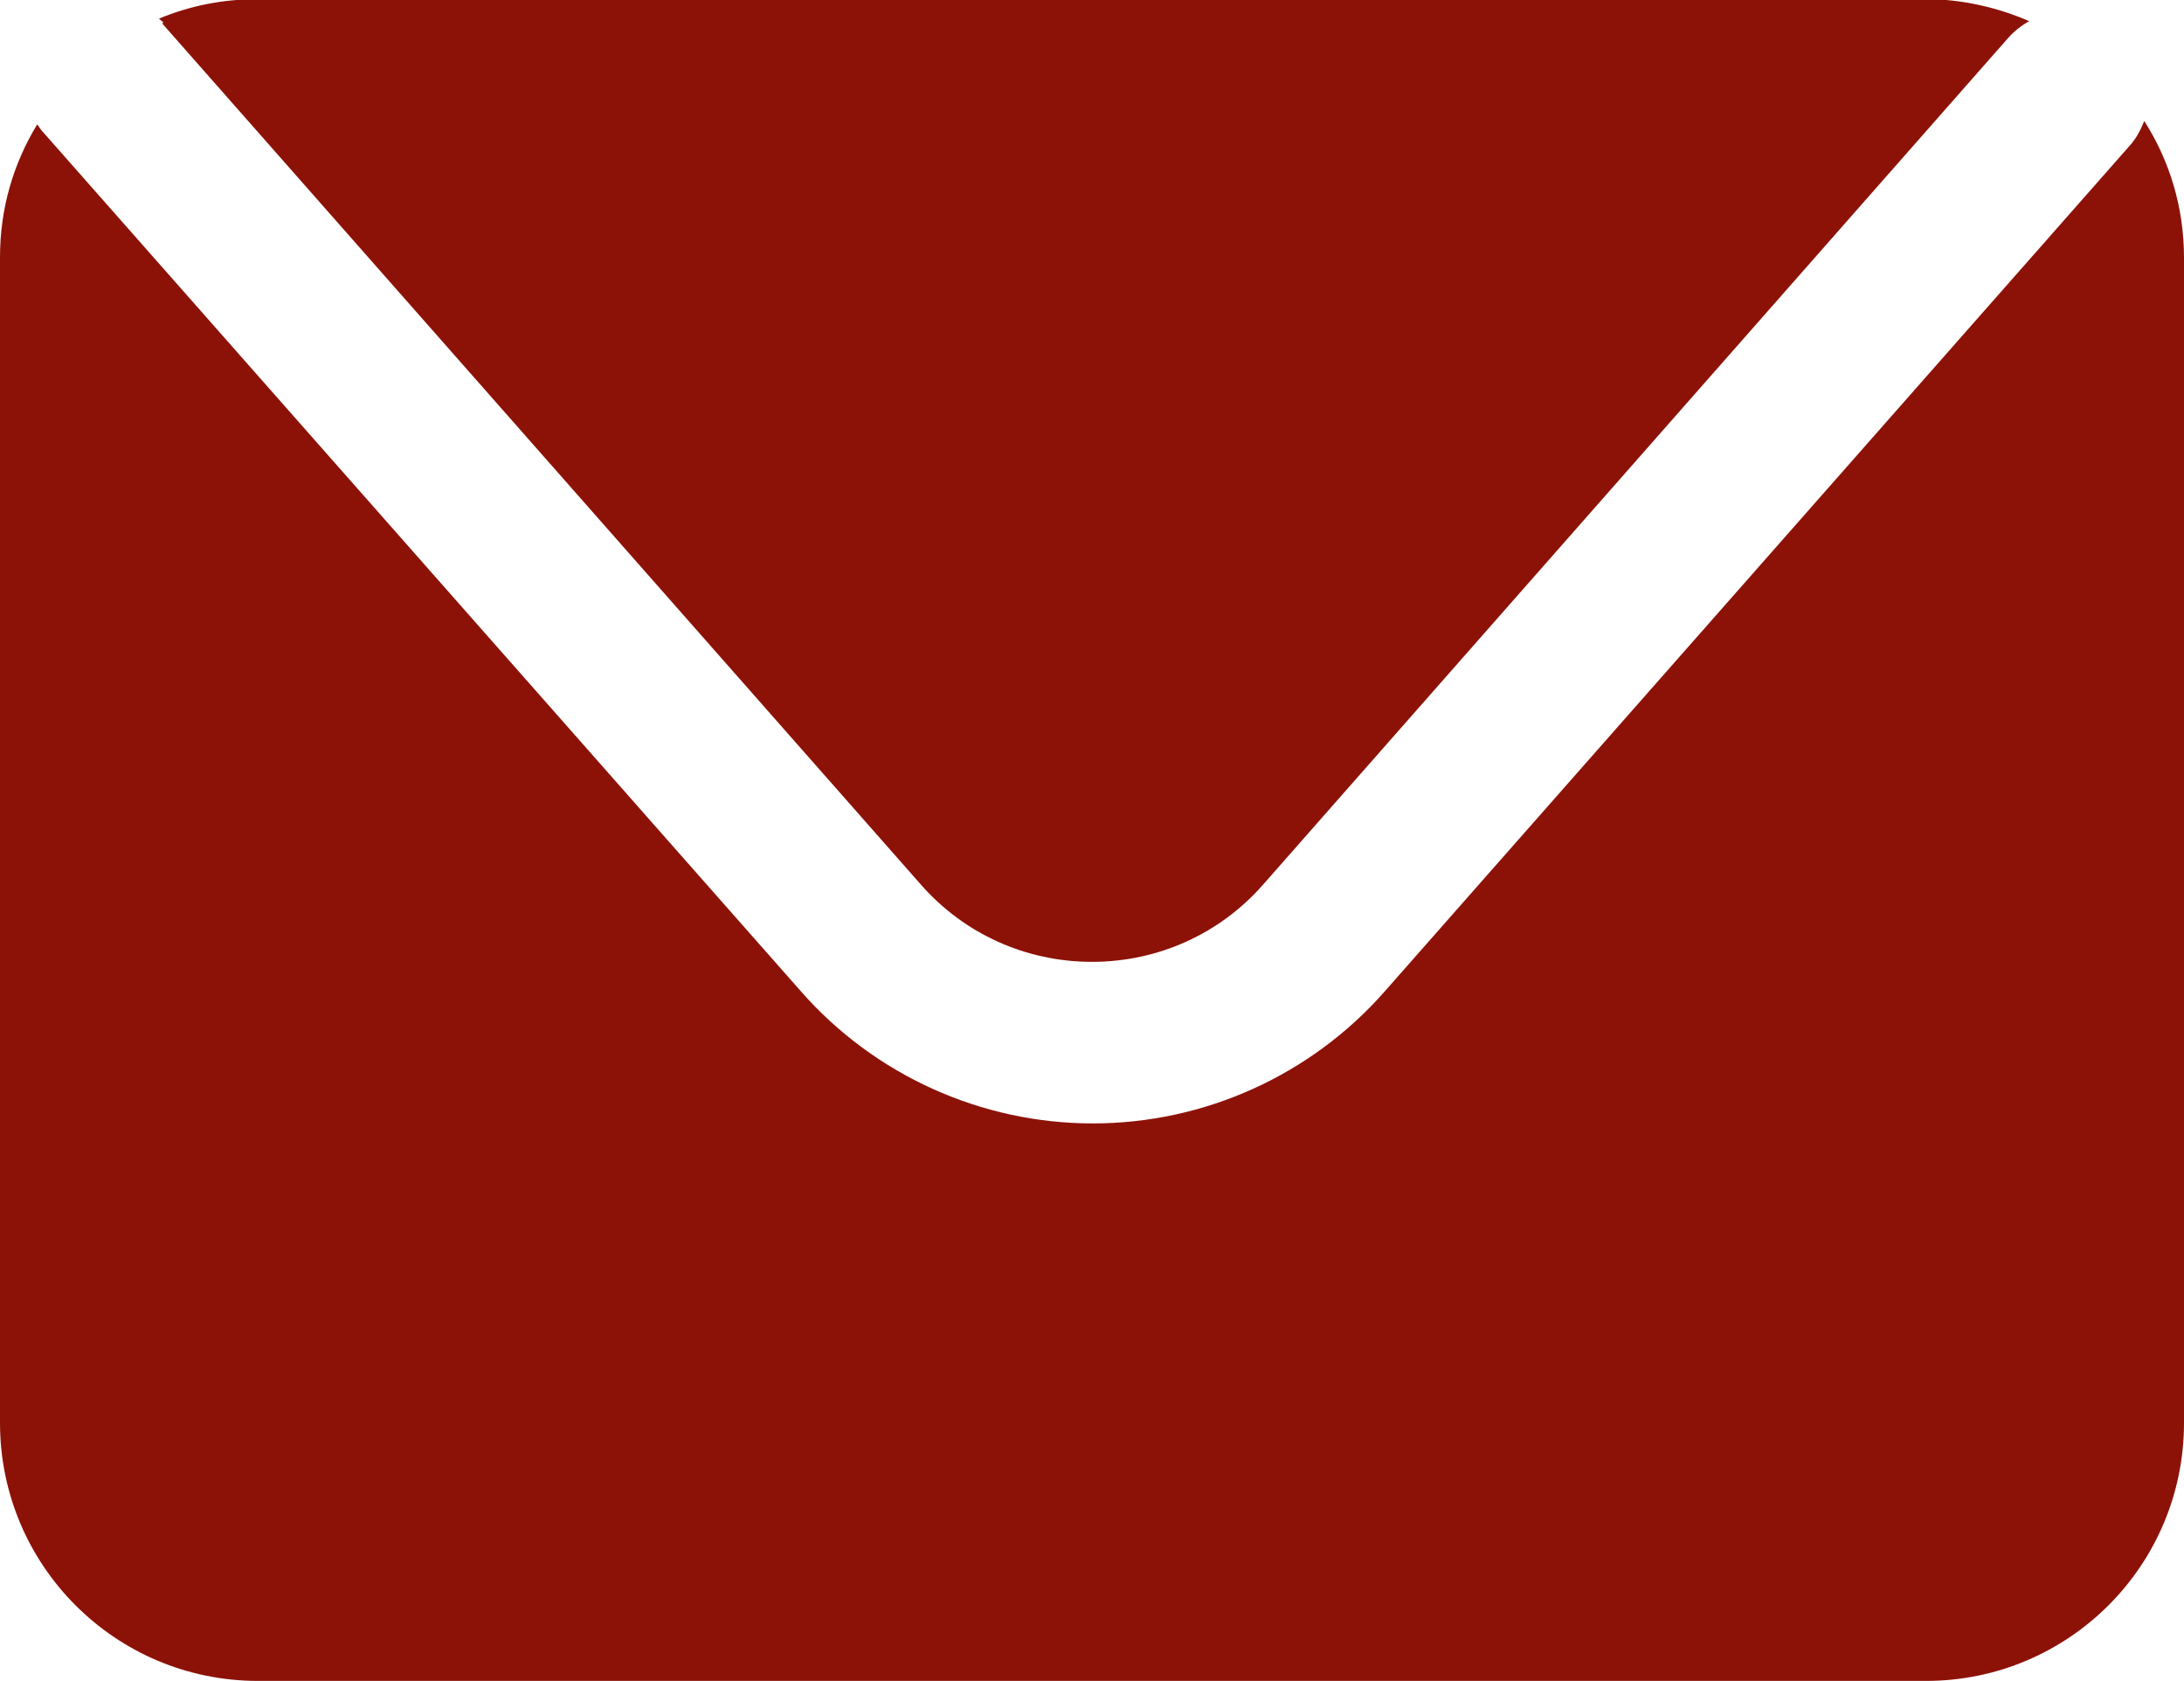
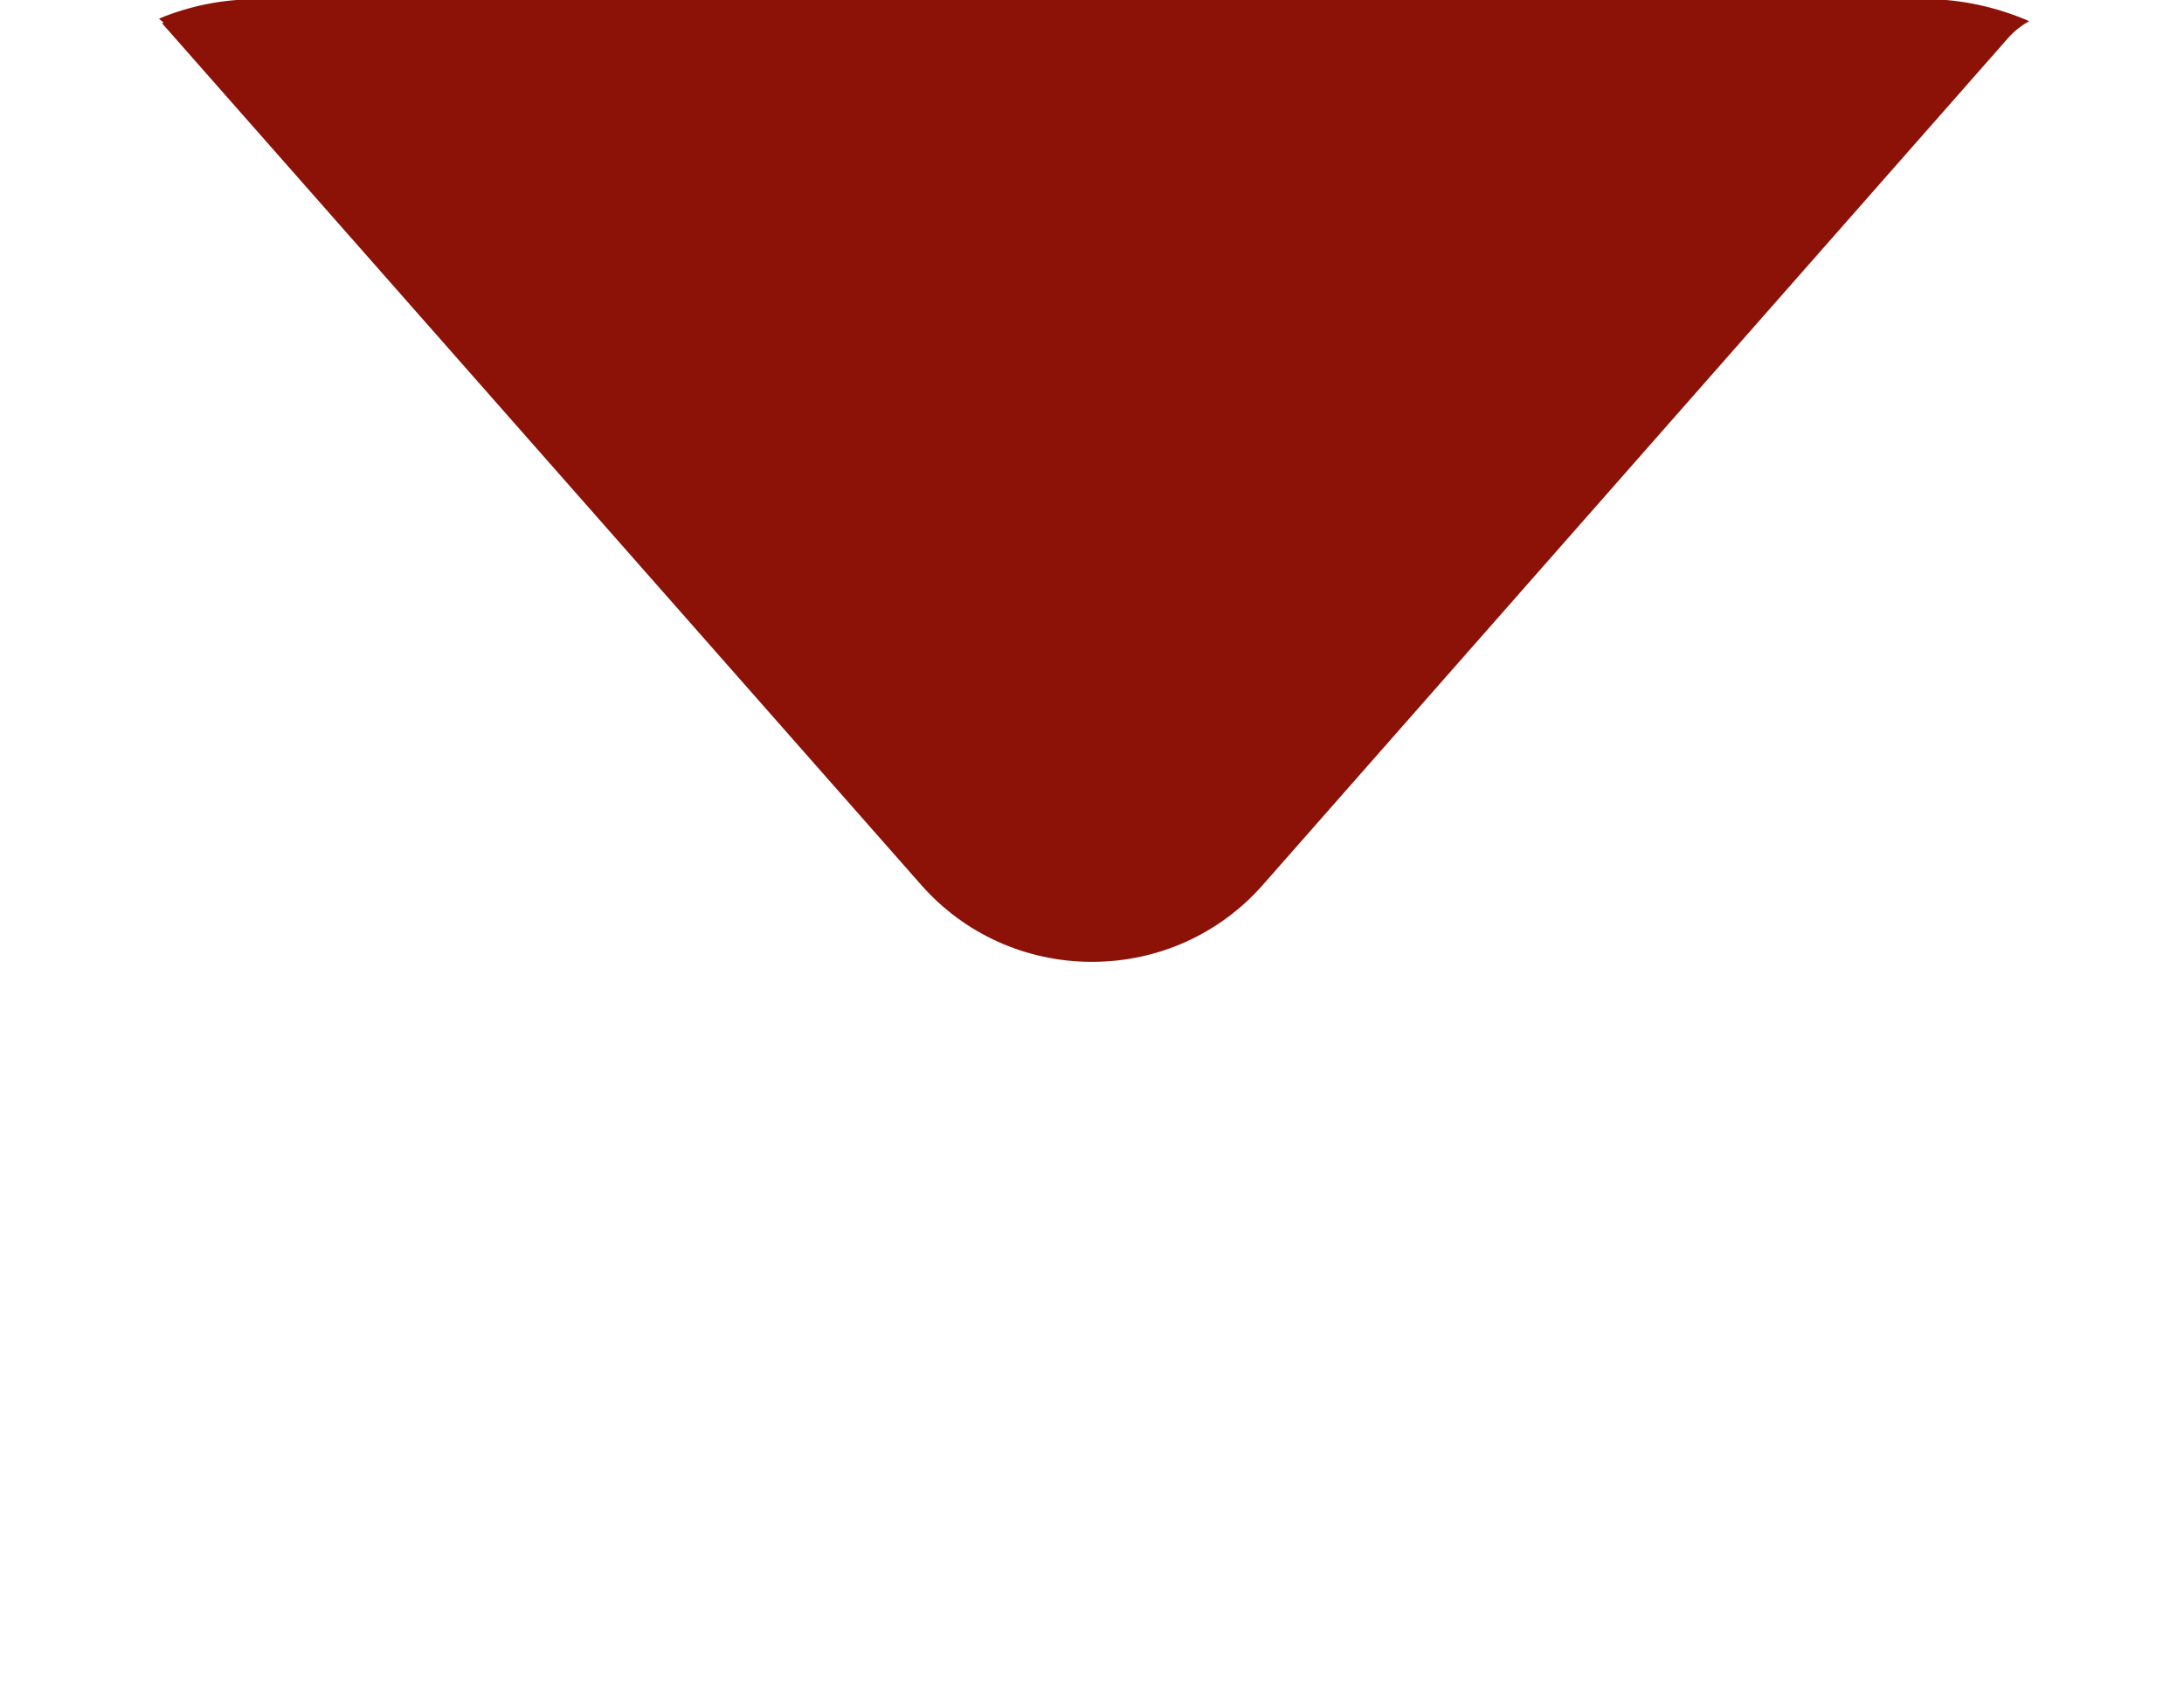
<svg xmlns="http://www.w3.org/2000/svg" id="Ebene_2" data-name="Ebene 2" viewBox="0 0 25.82 19.87">
  <defs>
    <style>
      .cls-1 {
        fill: #8c1208;
      }
    </style>
  </defs>
  <g id="Ebene_1-2" data-name="Ebene 1">
    <g>
      <path class="cls-1" d="m1.92.28l8.97,10.18c.51.58,1.24.91,2.02.91s1.51-.33,2.02-.91L23.74.45c.07-.08.16-.15.25-.2-.37-.16-.79-.26-1.22-.26H3.05c-.42,0-.81.08-1.17.23.01.01.03.03.05.04Z" />
-       <path class="cls-1" d="m25.35,1.43c-.04.1-.09.2-.17.29l-8.81,10c-.87.99-2.13,1.56-3.45,1.56s-2.58-.57-3.45-1.56L.49,1.54s-.03-.04-.05-.07c-.28.46-.44.99-.44,1.57v13.78c0,1.68,1.36,3.05,3.05,3.05h19.72c1.68,0,3.05-1.36,3.05-3.05V3.05c0-.6-.17-1.15-.47-1.62Z" />
    </g>
  </g>
</svg>